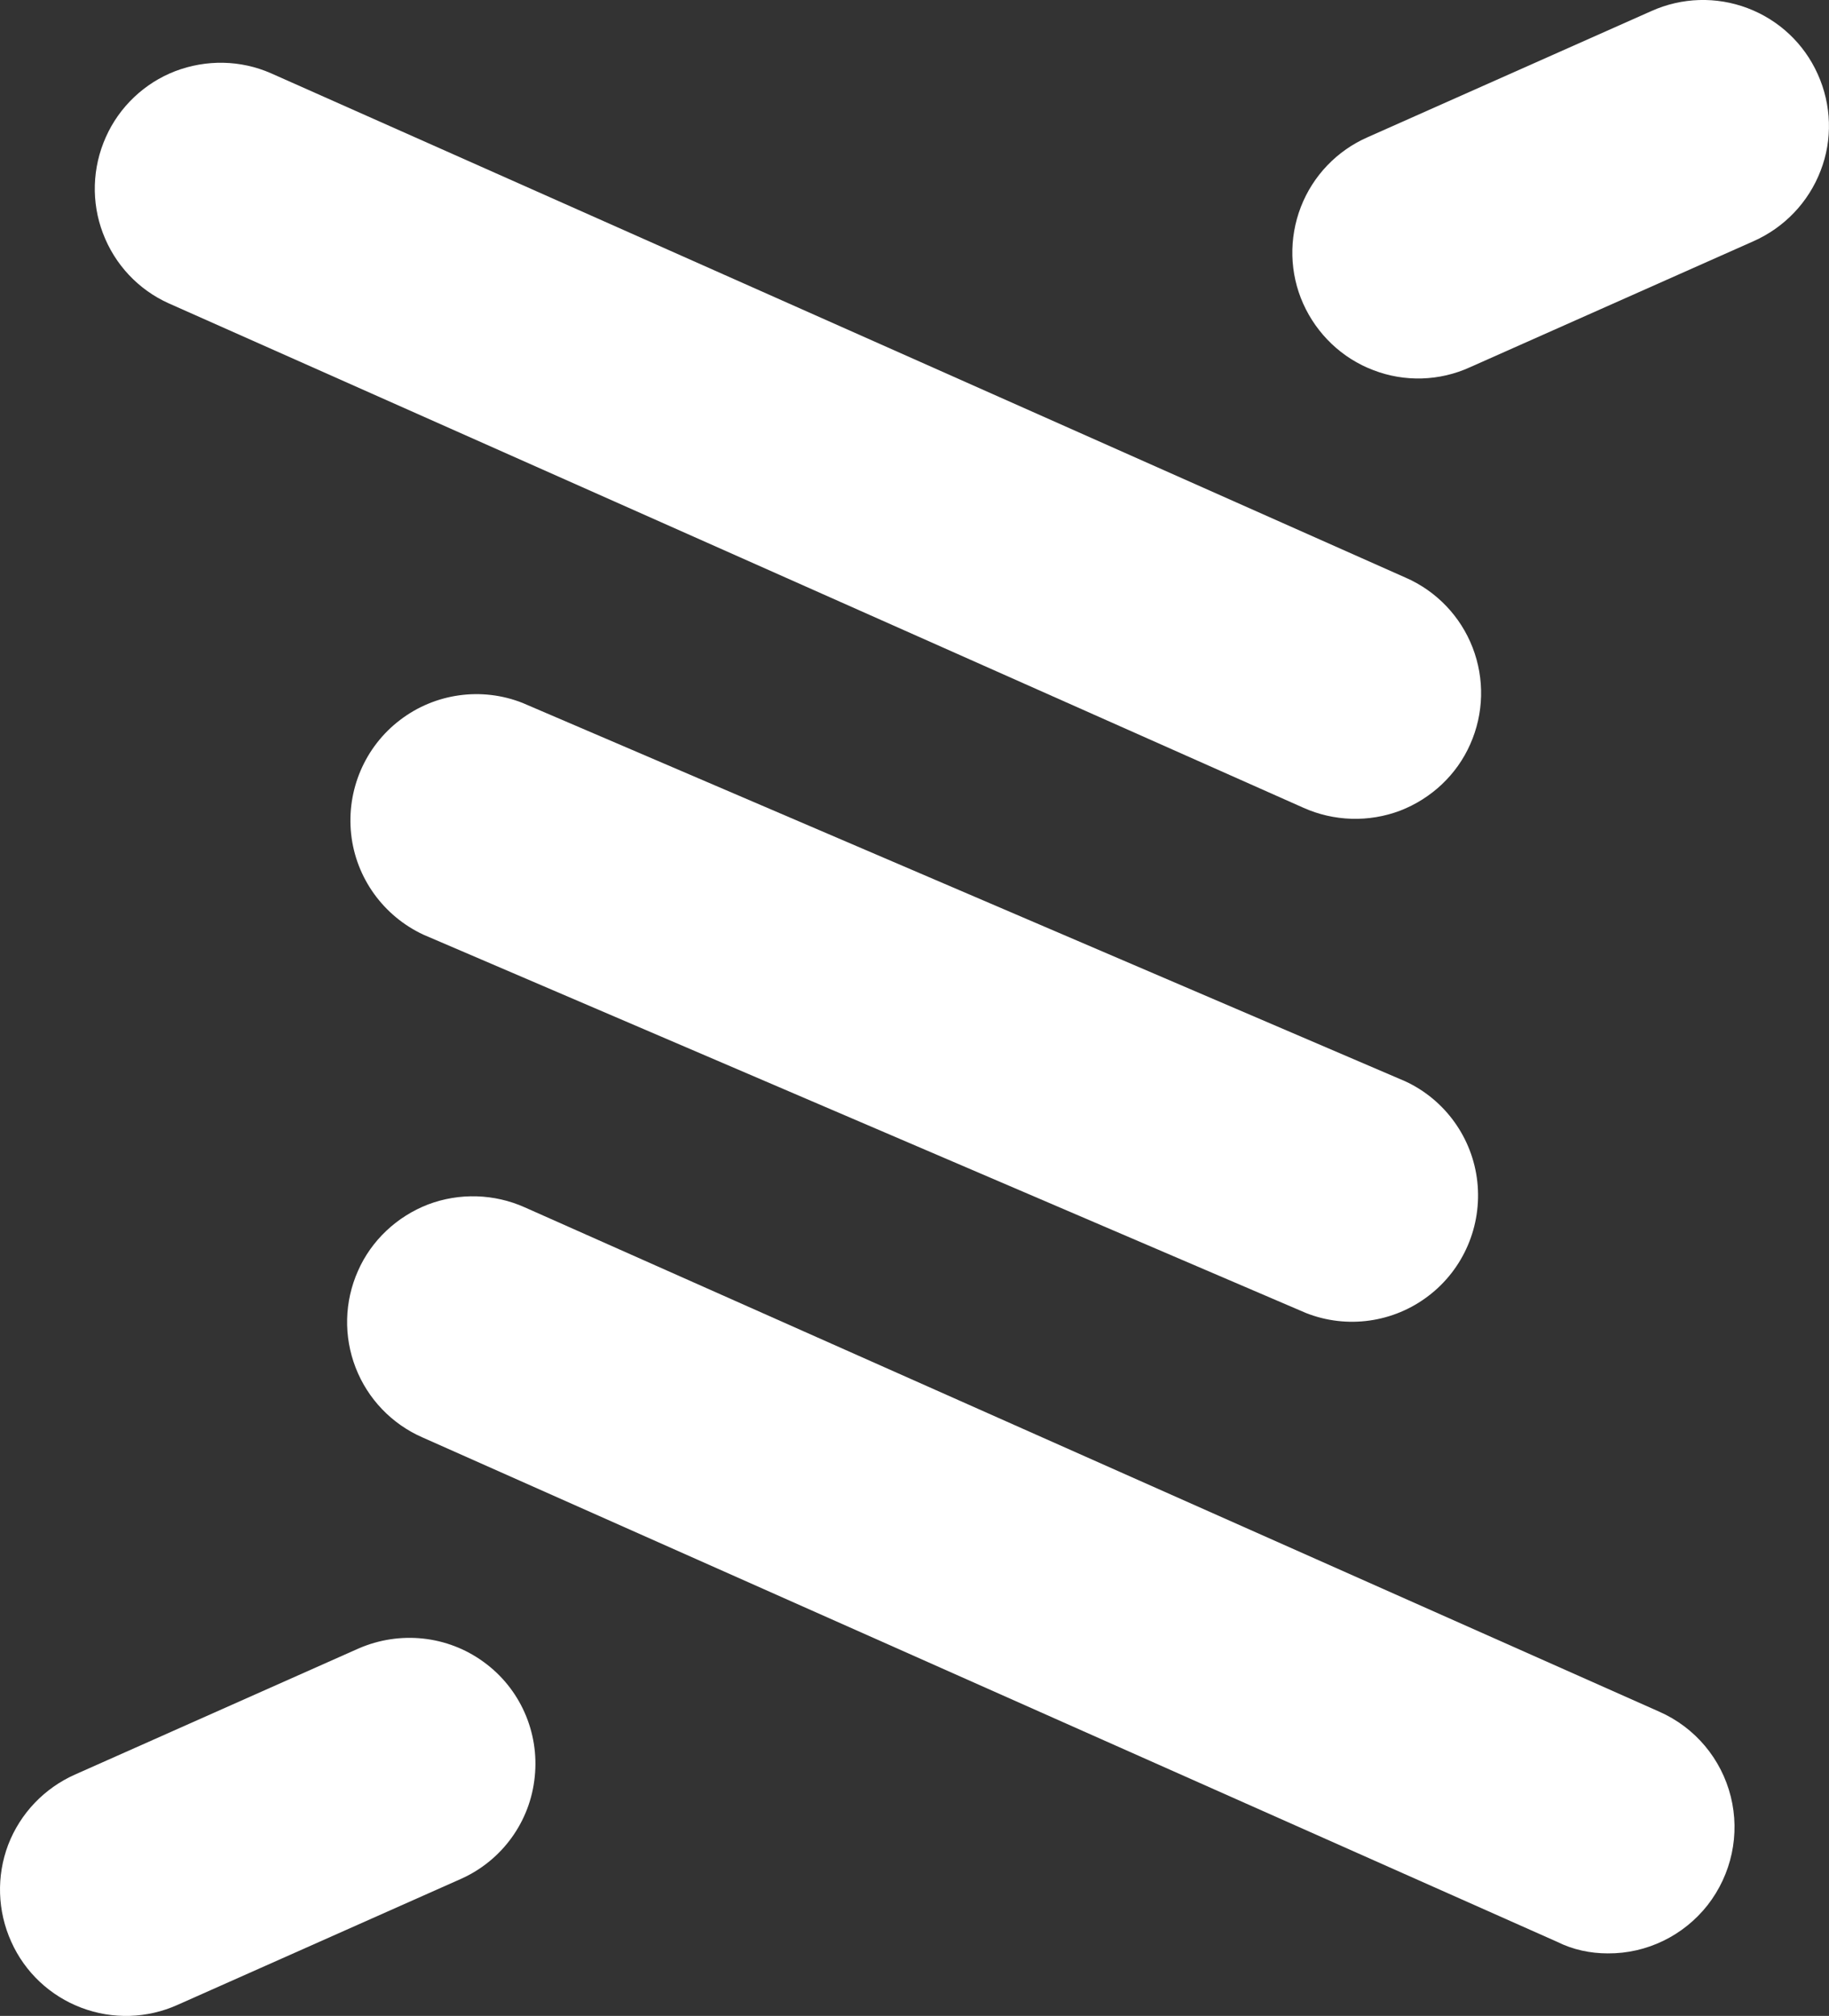
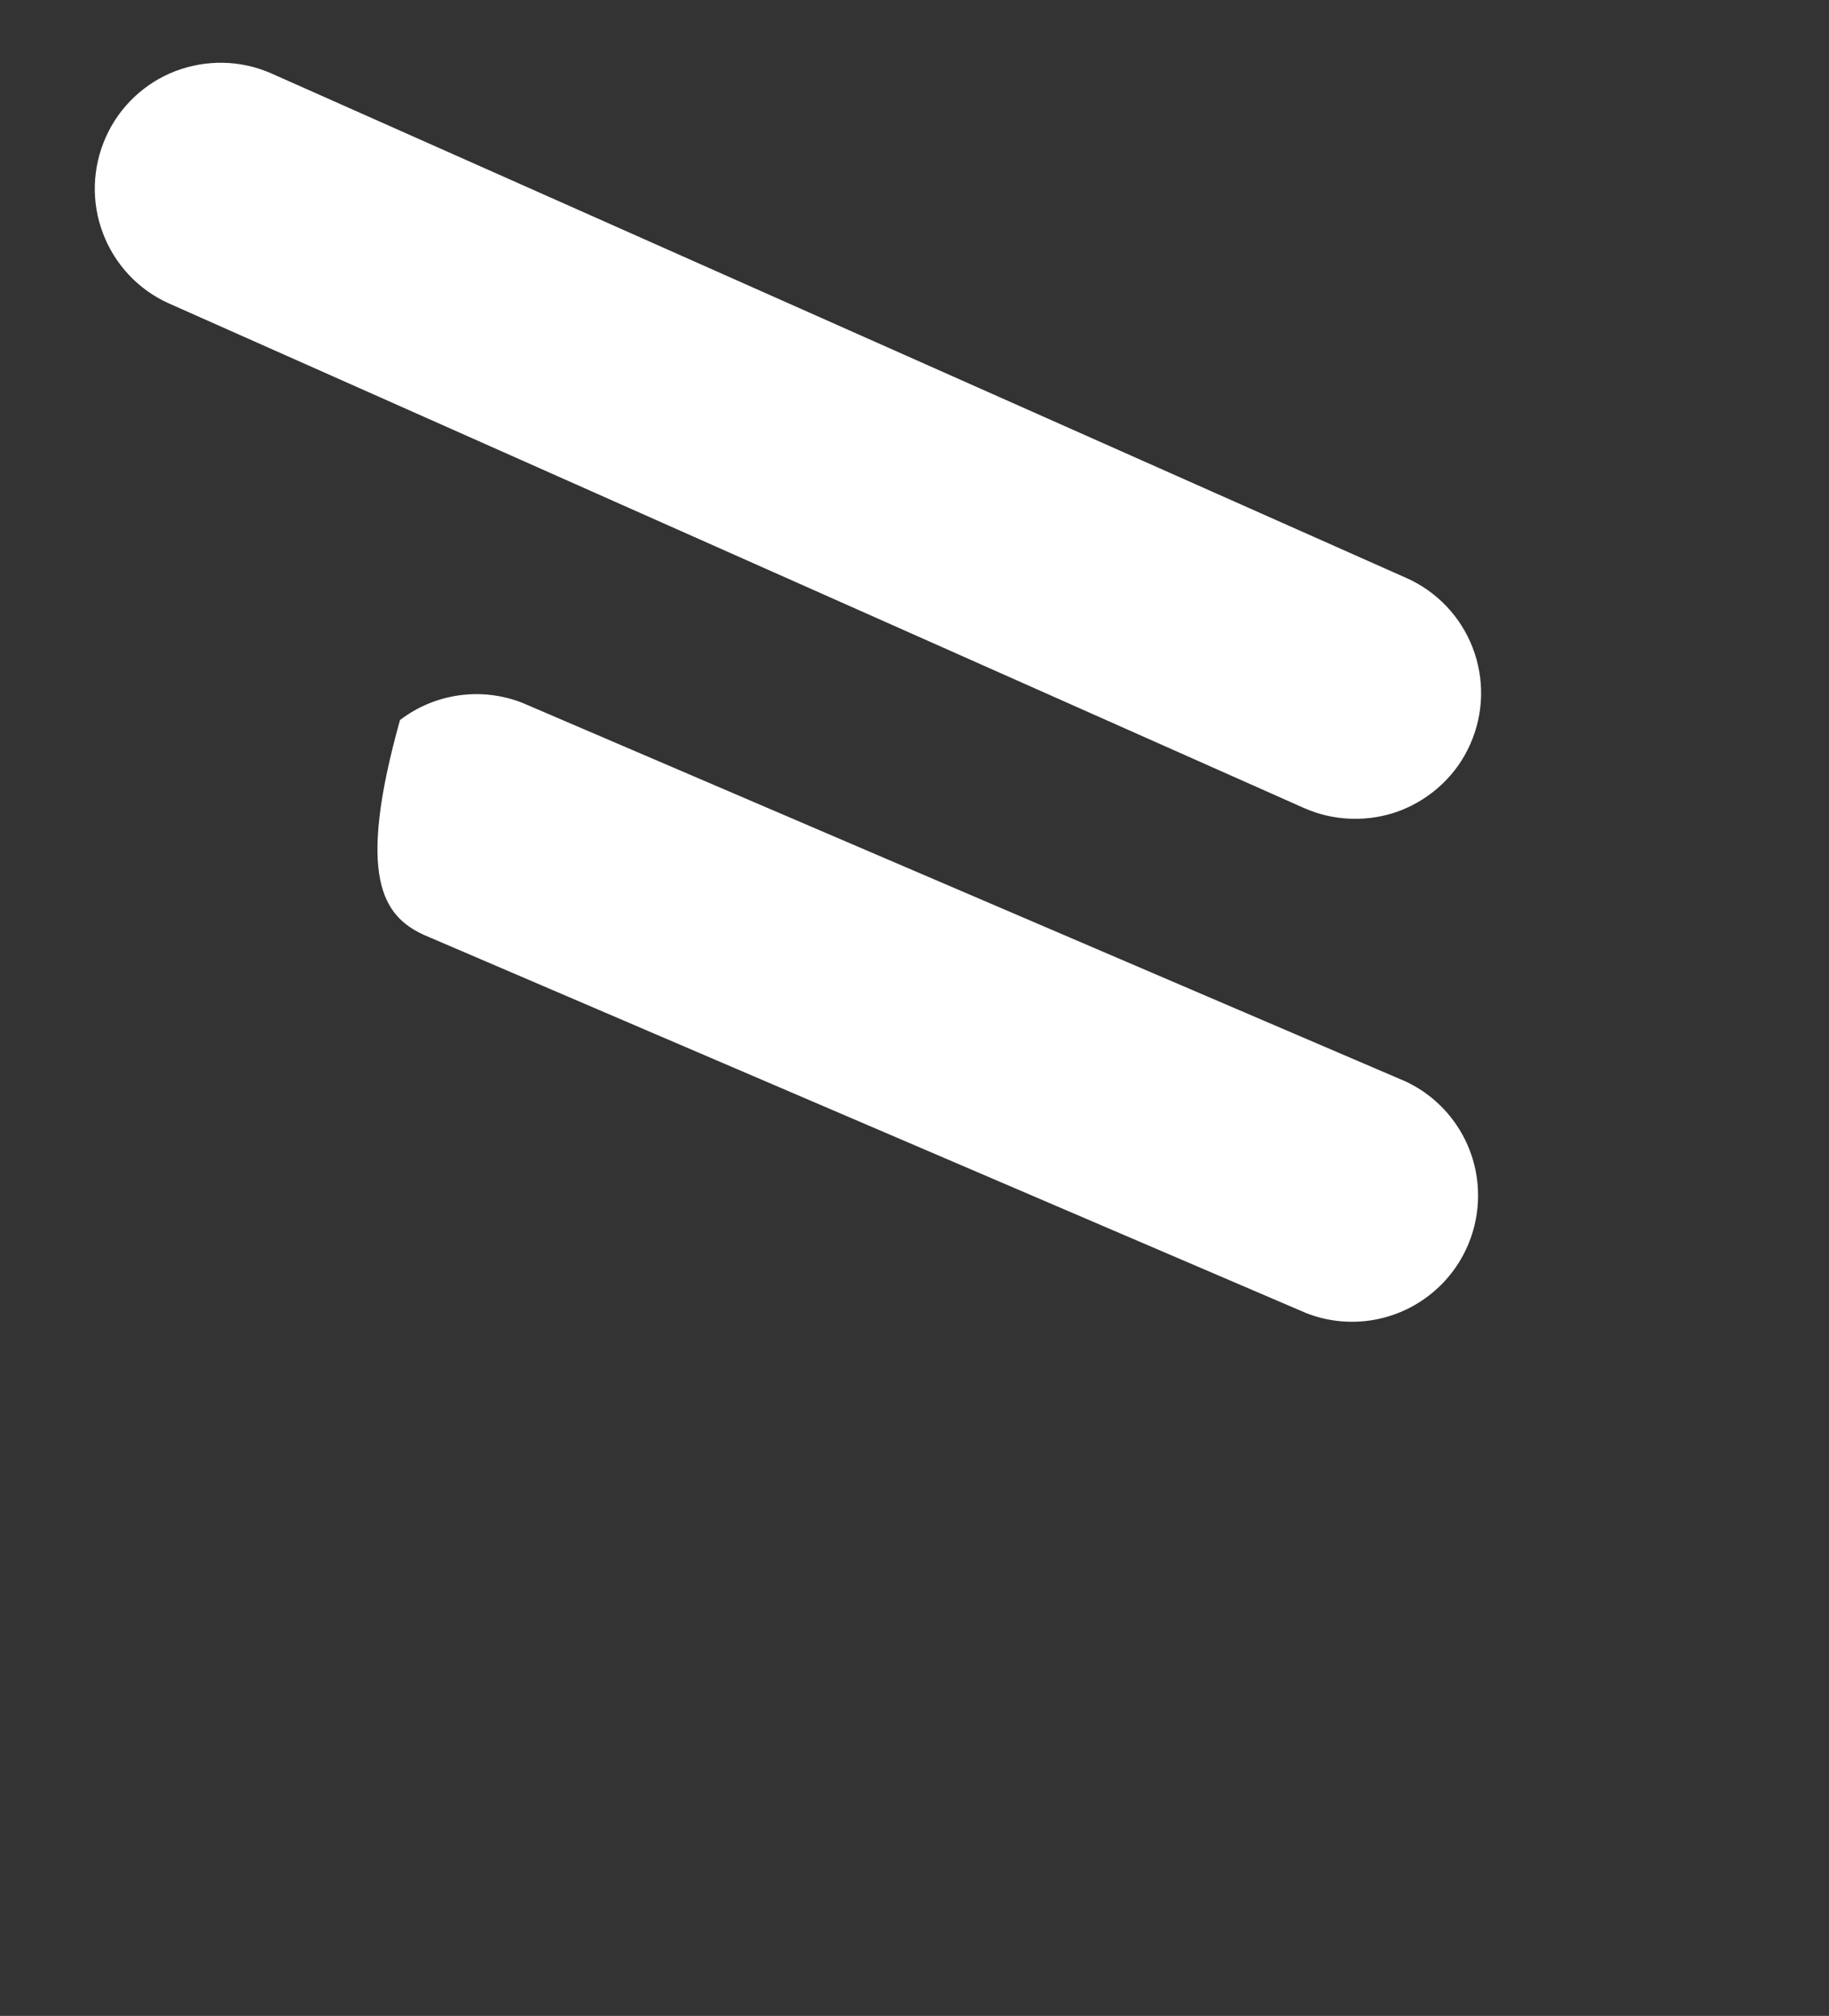
<svg xmlns="http://www.w3.org/2000/svg" version="1.1" id="Layer_1" x="0px" y="0px" viewBox="0 0 696.4 767.4" style="enable-background:new 0 0 696.4 767.4;" xml:space="preserve">
  <rect x="0" y="0" width="696.4" height="767.4" fill="#333333" stroke="none" />
  <style type="text/css">
	.st0{fill:#FFFFFF;}
</style>
  <g>
    <path class="st0" d="M40.3,52.2c-5.2,11.6-5.6,24.8-1.1,36.6c4.5,11.9,13.5,21.5,25.1,26.7l432,192c11.6,5.2,24.9,5.6,36.8,1.1   c11.9-4.6,21.6-13.7,26.7-25.3c5.2-11.7,5.5-24.9,0.9-36.8c-4.6-11.9-13.8-21.5-25.5-26.6l-432-192c-11.6-5.1-24.7-5.3-36.5-0.8   C55,31.6,45.4,40.7,40.3,52.2L40.3,52.2z" />
-     <path class="st0" d="M612.2,743.6c14.8,0.1,28.8-6.7,38-18.4c9.1-11.7,12.4-26.9,8.8-41.3c-3.6-14.4-13.6-26.3-27.2-32.3l-432-192   c-11.6-5.2-24.9-5.6-36.8-1.1c-11.9,4.6-21.6,13.7-26.7,25.3c-5.2,11.7-5.5,24.9-0.9,36.8c4.6,11.9,13.8,21.5,25.5,26.6l432,192   C598.9,742.2,605.5,743.6,612.2,743.6L612.2,743.6z" />
-     <path class="st0" d="M161.2,355.8l336,144c15.6,6.2,33.4,3.7,46.7-6.5c13.4-10.2,20.4-26.7,18.6-43.4   c-1.8-16.7-12.3-31.3-27.5-38.3l-336-144c-15.6-6.2-33.4-3.7-46.7,6.5c-13.4,10.2-20.4,26.7-18.6,43.4   C135.5,334.2,146,348.7,161.2,355.8L161.2,355.8z" />
-     <path class="st0" d="M692.1,28.2c-5.2-11.6-14.8-20.6-26.7-25.1c-11.9-4.5-25-4.1-36.6,1.1l-108,48c-11.7,5.1-20.9,14.7-25.5,26.6   c-4.6,11.9-4.3,25.2,0.9,36.8s14.8,20.8,26.7,25.3c11.9,4.6,25.2,4.2,36.8-1.1l108-48c11.7-5.2,20.9-14.8,25.5-26.8   C697.8,53.2,697.4,39.9,692.1,28.2L692.1,28.2z" />
-     <path class="st0" d="M4.3,739.2c5.2,11.6,14.8,20.6,26.7,25.1c11.9,4.5,25,4.1,36.6-1.1l108-48c15.6-7,26.3-21.8,28-38.8   c1.8-17-5.6-33.7-19.4-43.7c-13.8-10.1-31.9-12-47.6-5.2l-108,48c-11.7,5.2-20.9,14.8-25.5,26.8C-1.4,714.2-1,727.5,4.3,739.2   L4.3,739.2z" />
+     <path class="st0" d="M161.2,355.8l336,144c15.6,6.2,33.4,3.7,46.7-6.5c13.4-10.2,20.4-26.7,18.6-43.4   c-1.8-16.7-12.3-31.3-27.5-38.3l-336-144c-15.6-6.2-33.4-3.7-46.7,6.5C135.5,334.2,146,348.7,161.2,355.8L161.2,355.8z" />
  </g>
</svg>